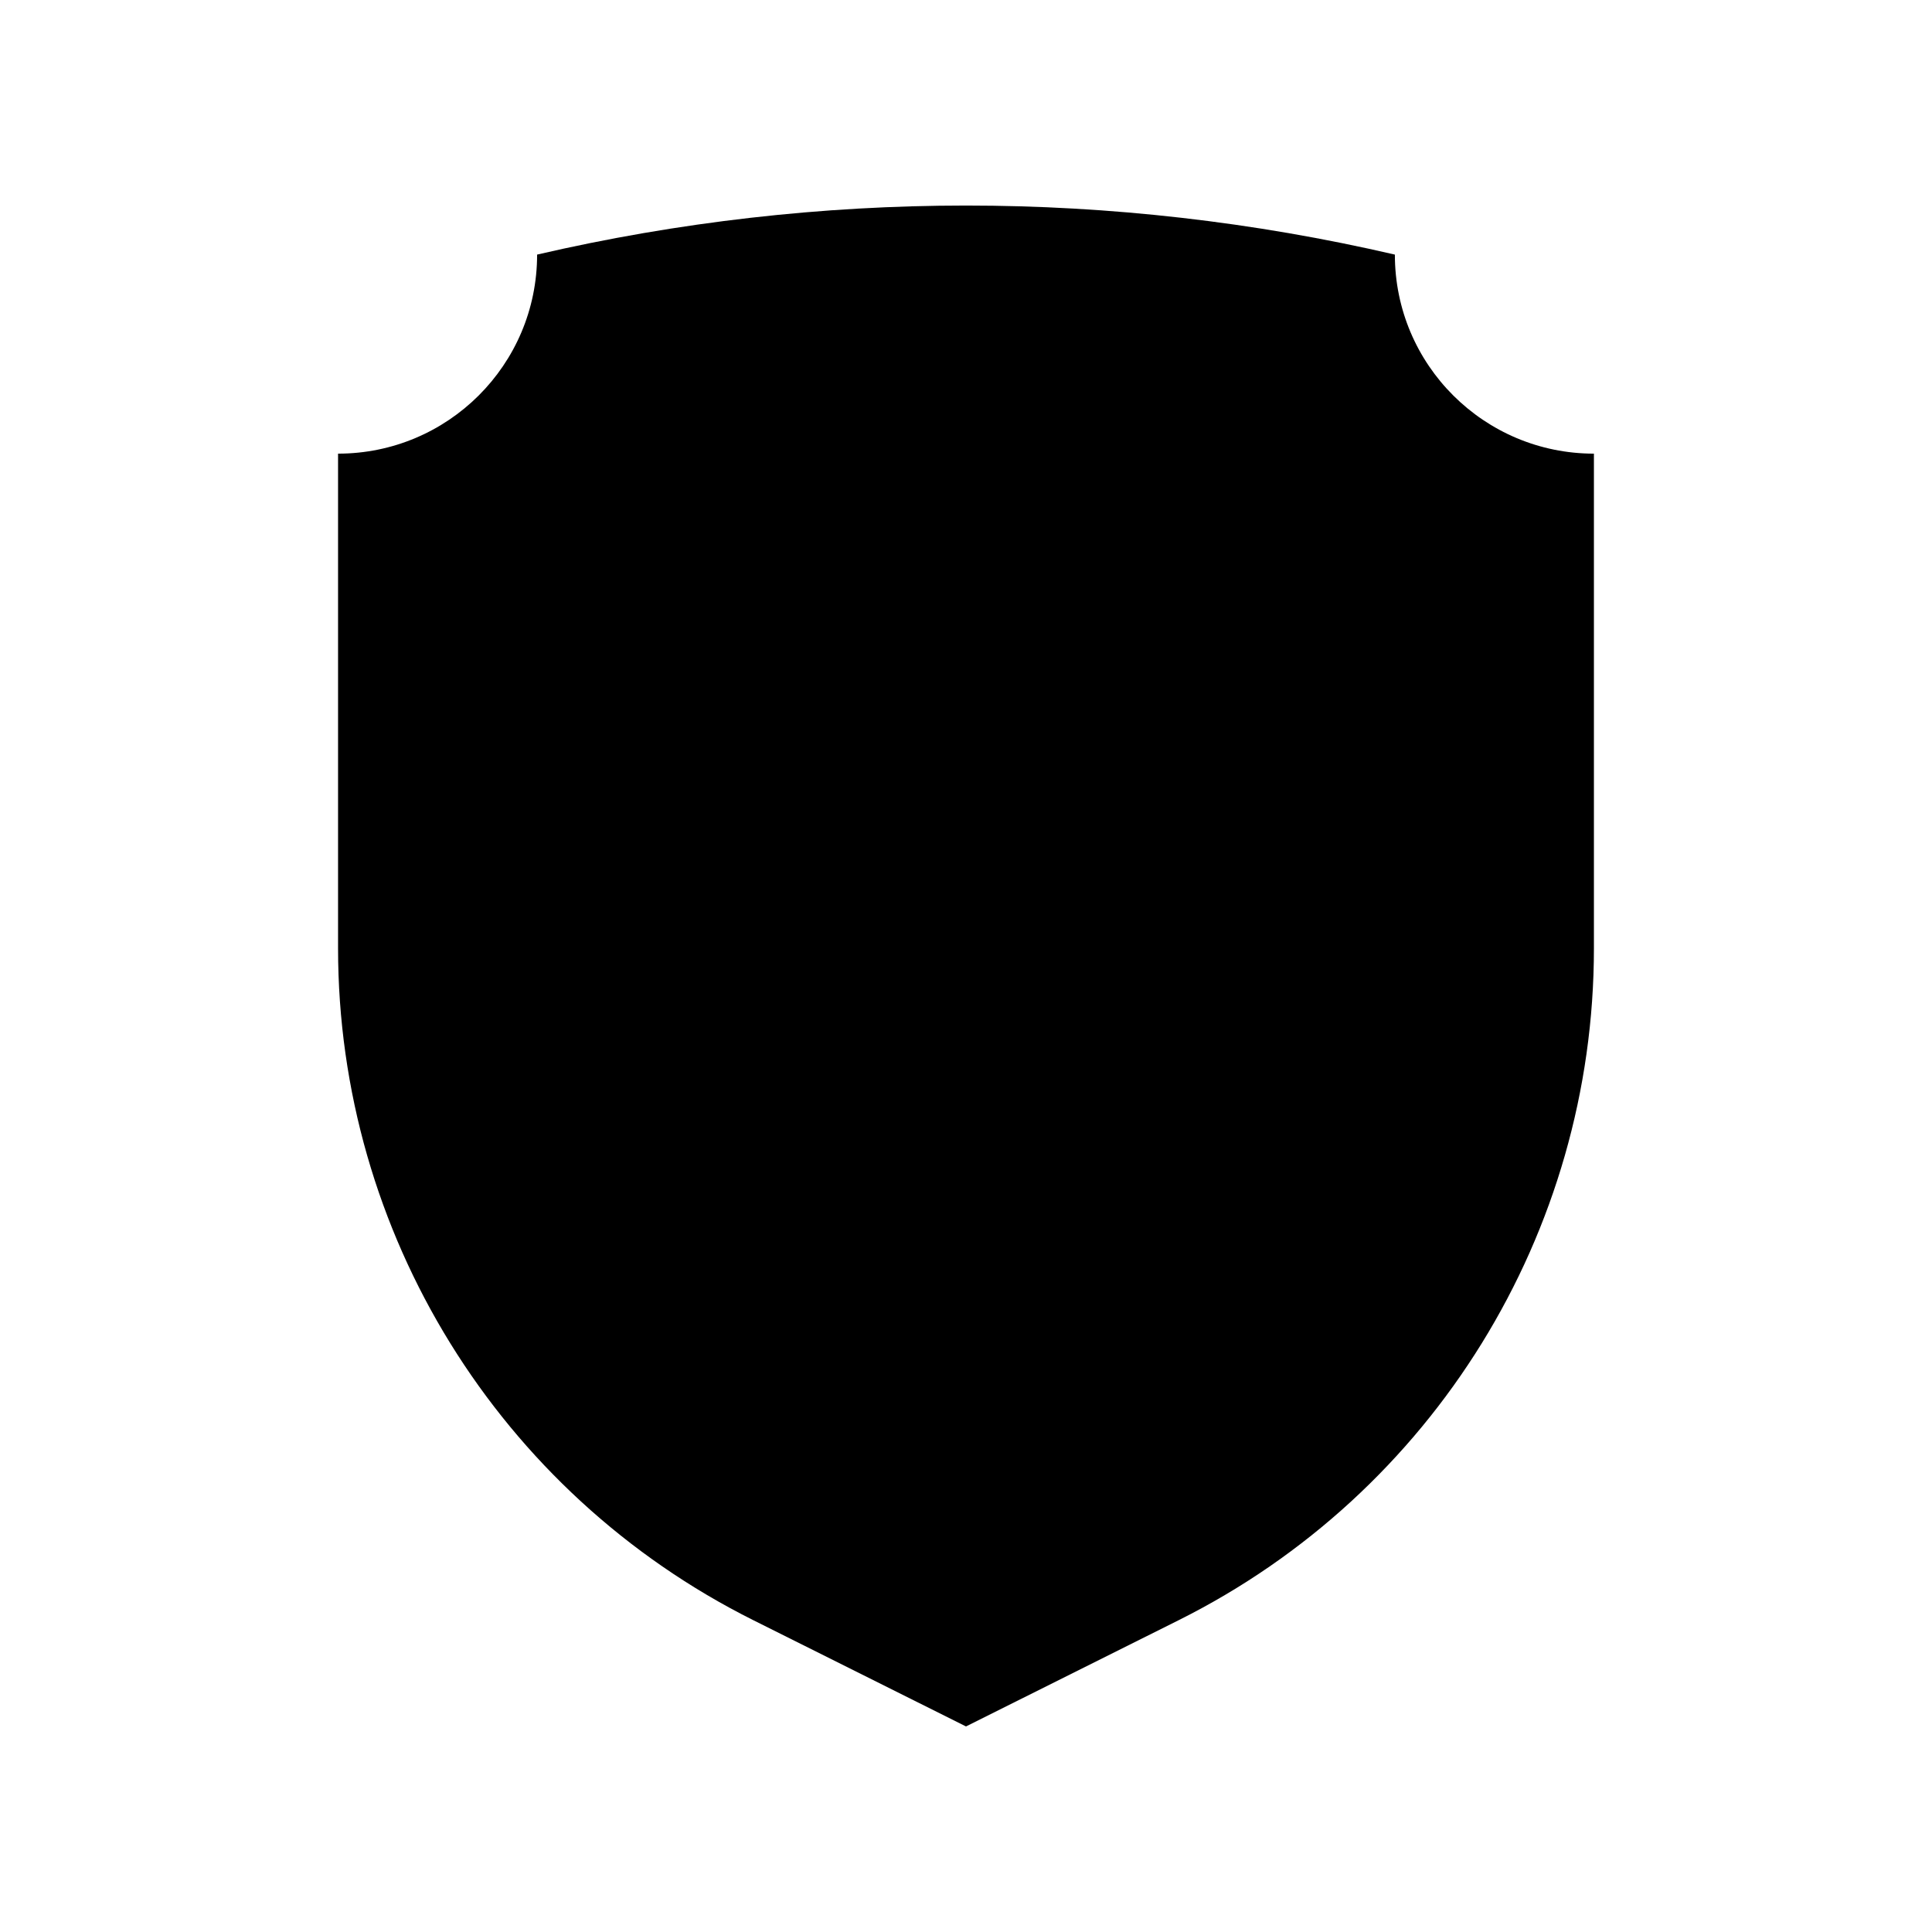
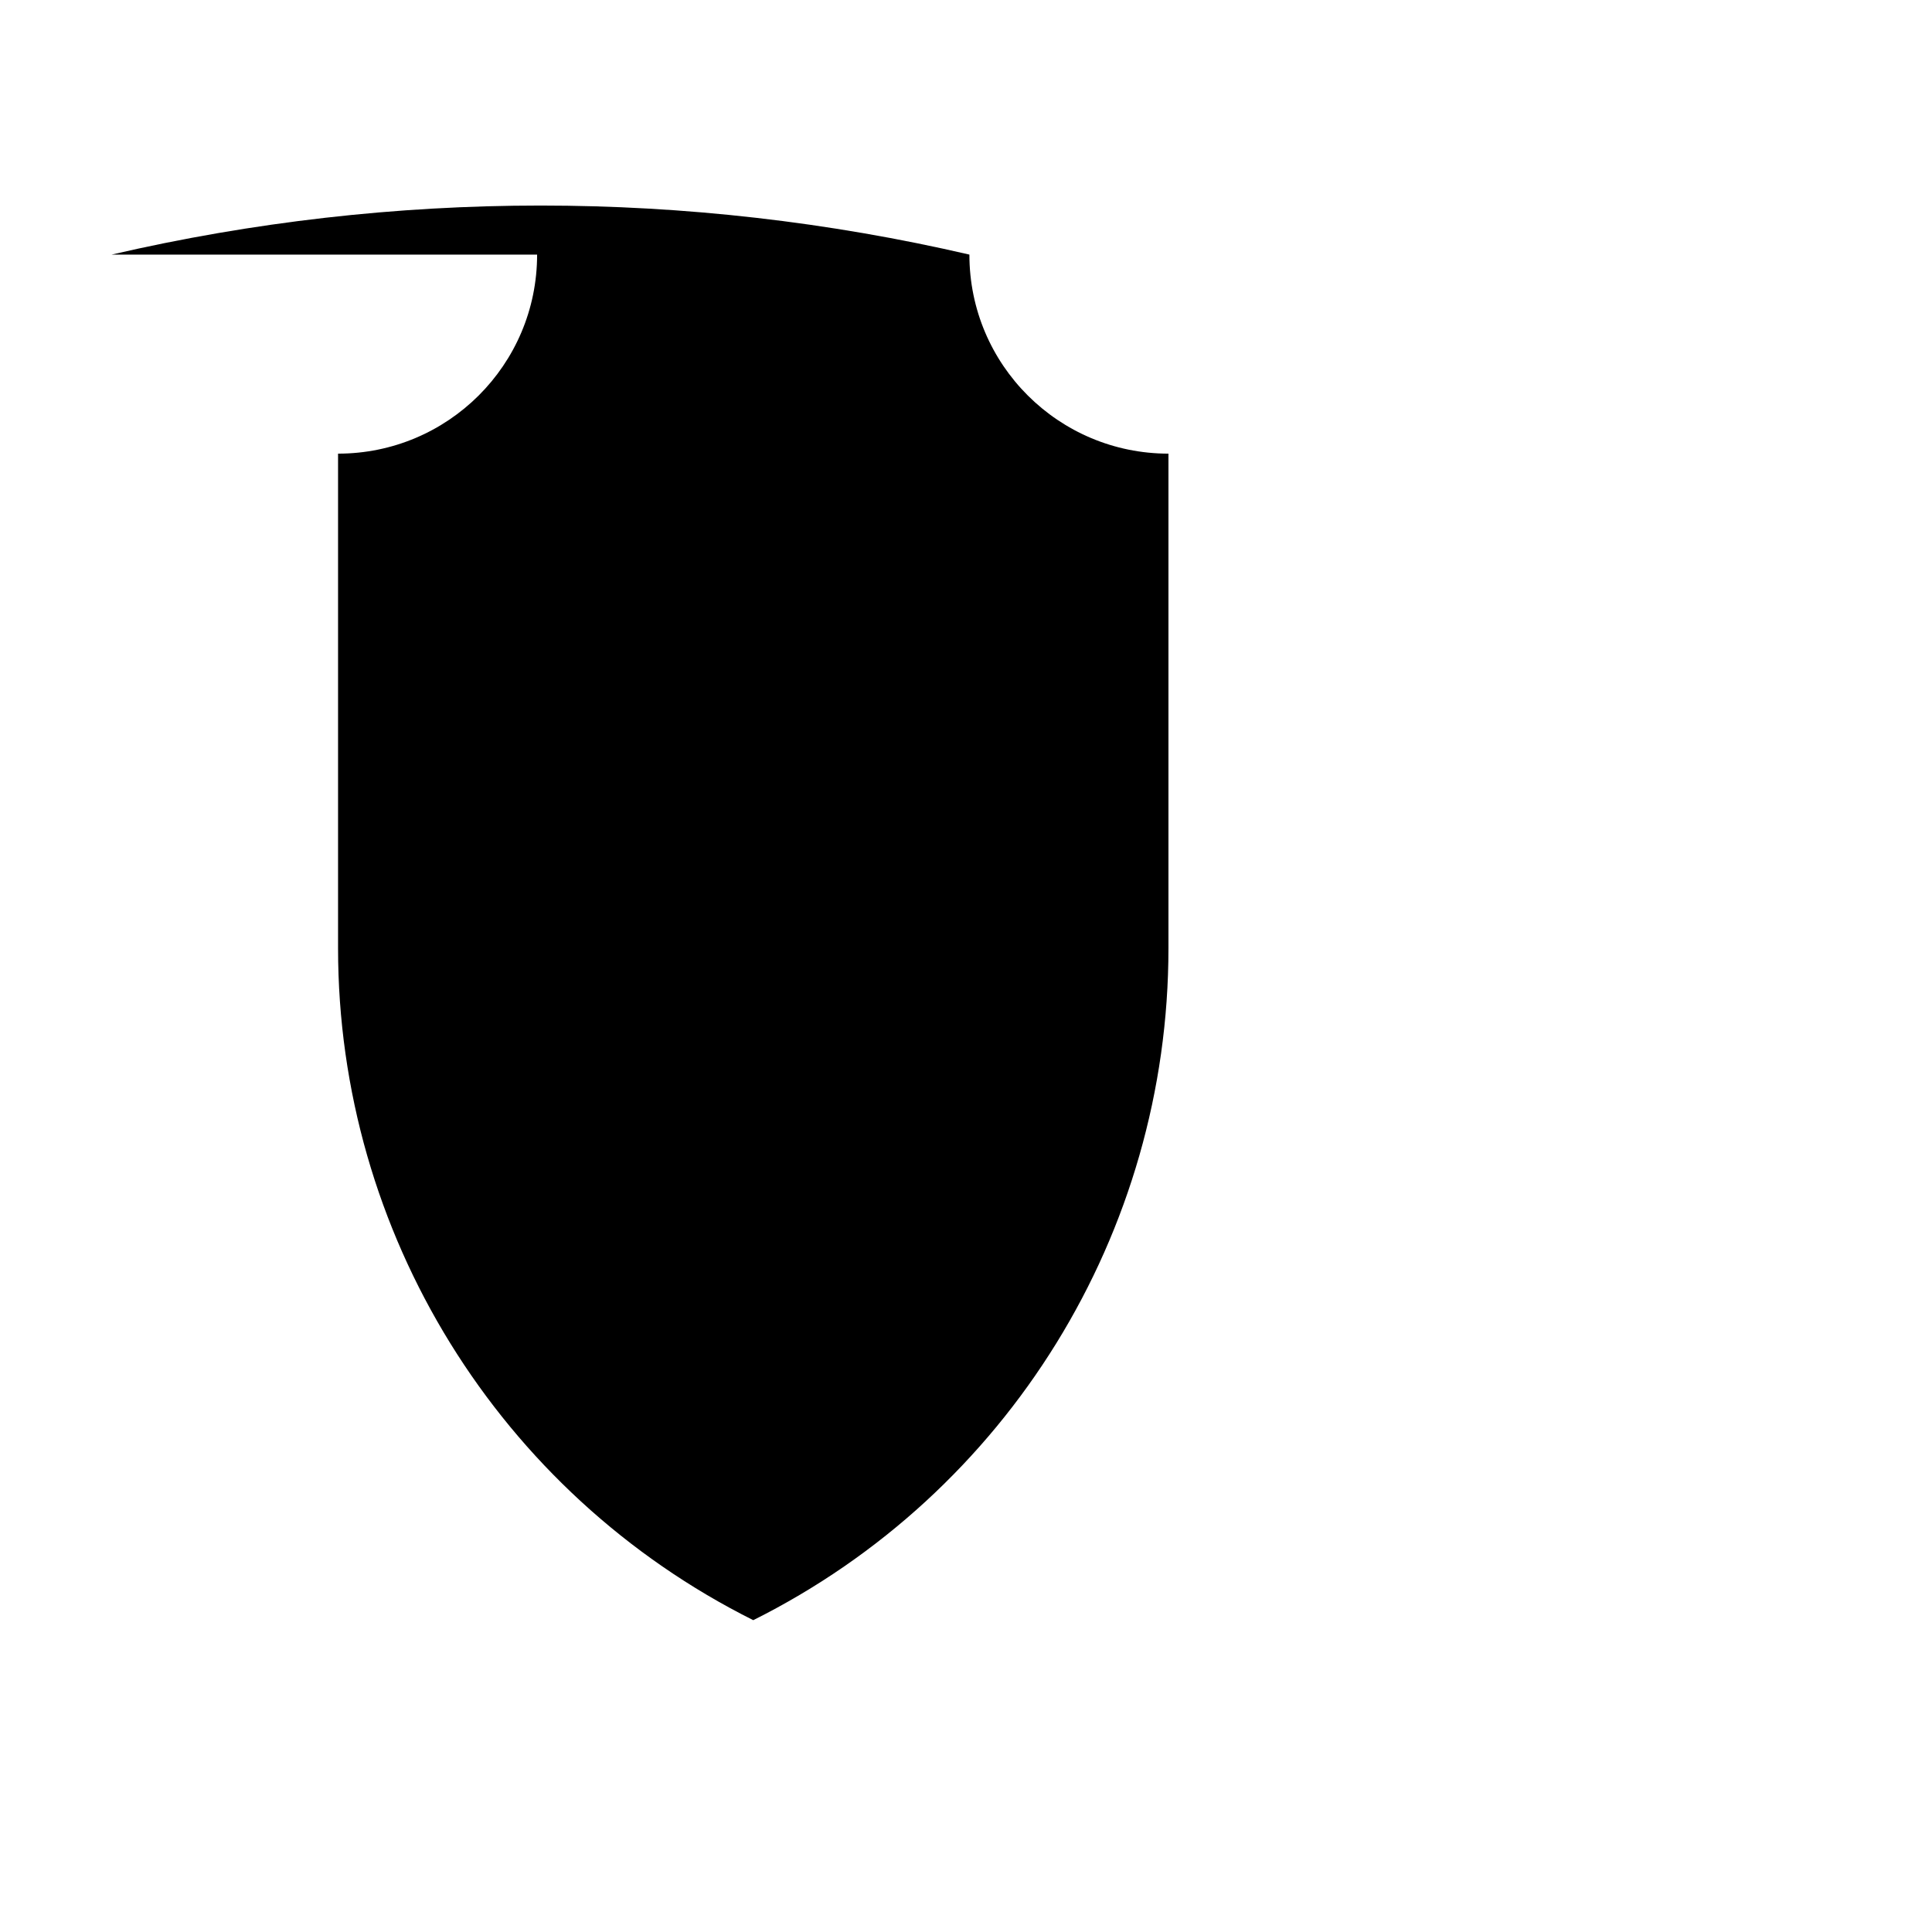
<svg xmlns="http://www.w3.org/2000/svg" fill="#000000" width="800px" height="800px" version="1.1" viewBox="144 144 512 512">
-   <path d="m286.34 211.47c0 29.27-23.73 52.75-52.75 52.75v131.09c0 75.422 42.621 144.34 110.03 178.05l56.379 28.164 56.375-28.164c67.461-33.703 110.03-102.62 110.03-178.05v-131.09c-29.02 0-52.75-23.477-52.75-52.75-74.762-17.332-152.55-17.332-227.32 0z" />
+   <path d="m286.34 211.47c0 29.27-23.73 52.75-52.75 52.75v131.09c0 75.422 42.621 144.34 110.03 178.05c67.461-33.703 110.03-102.62 110.03-178.05v-131.09c-29.02 0-52.75-23.477-52.75-52.75-74.762-17.332-152.55-17.332-227.32 0z" />
</svg>